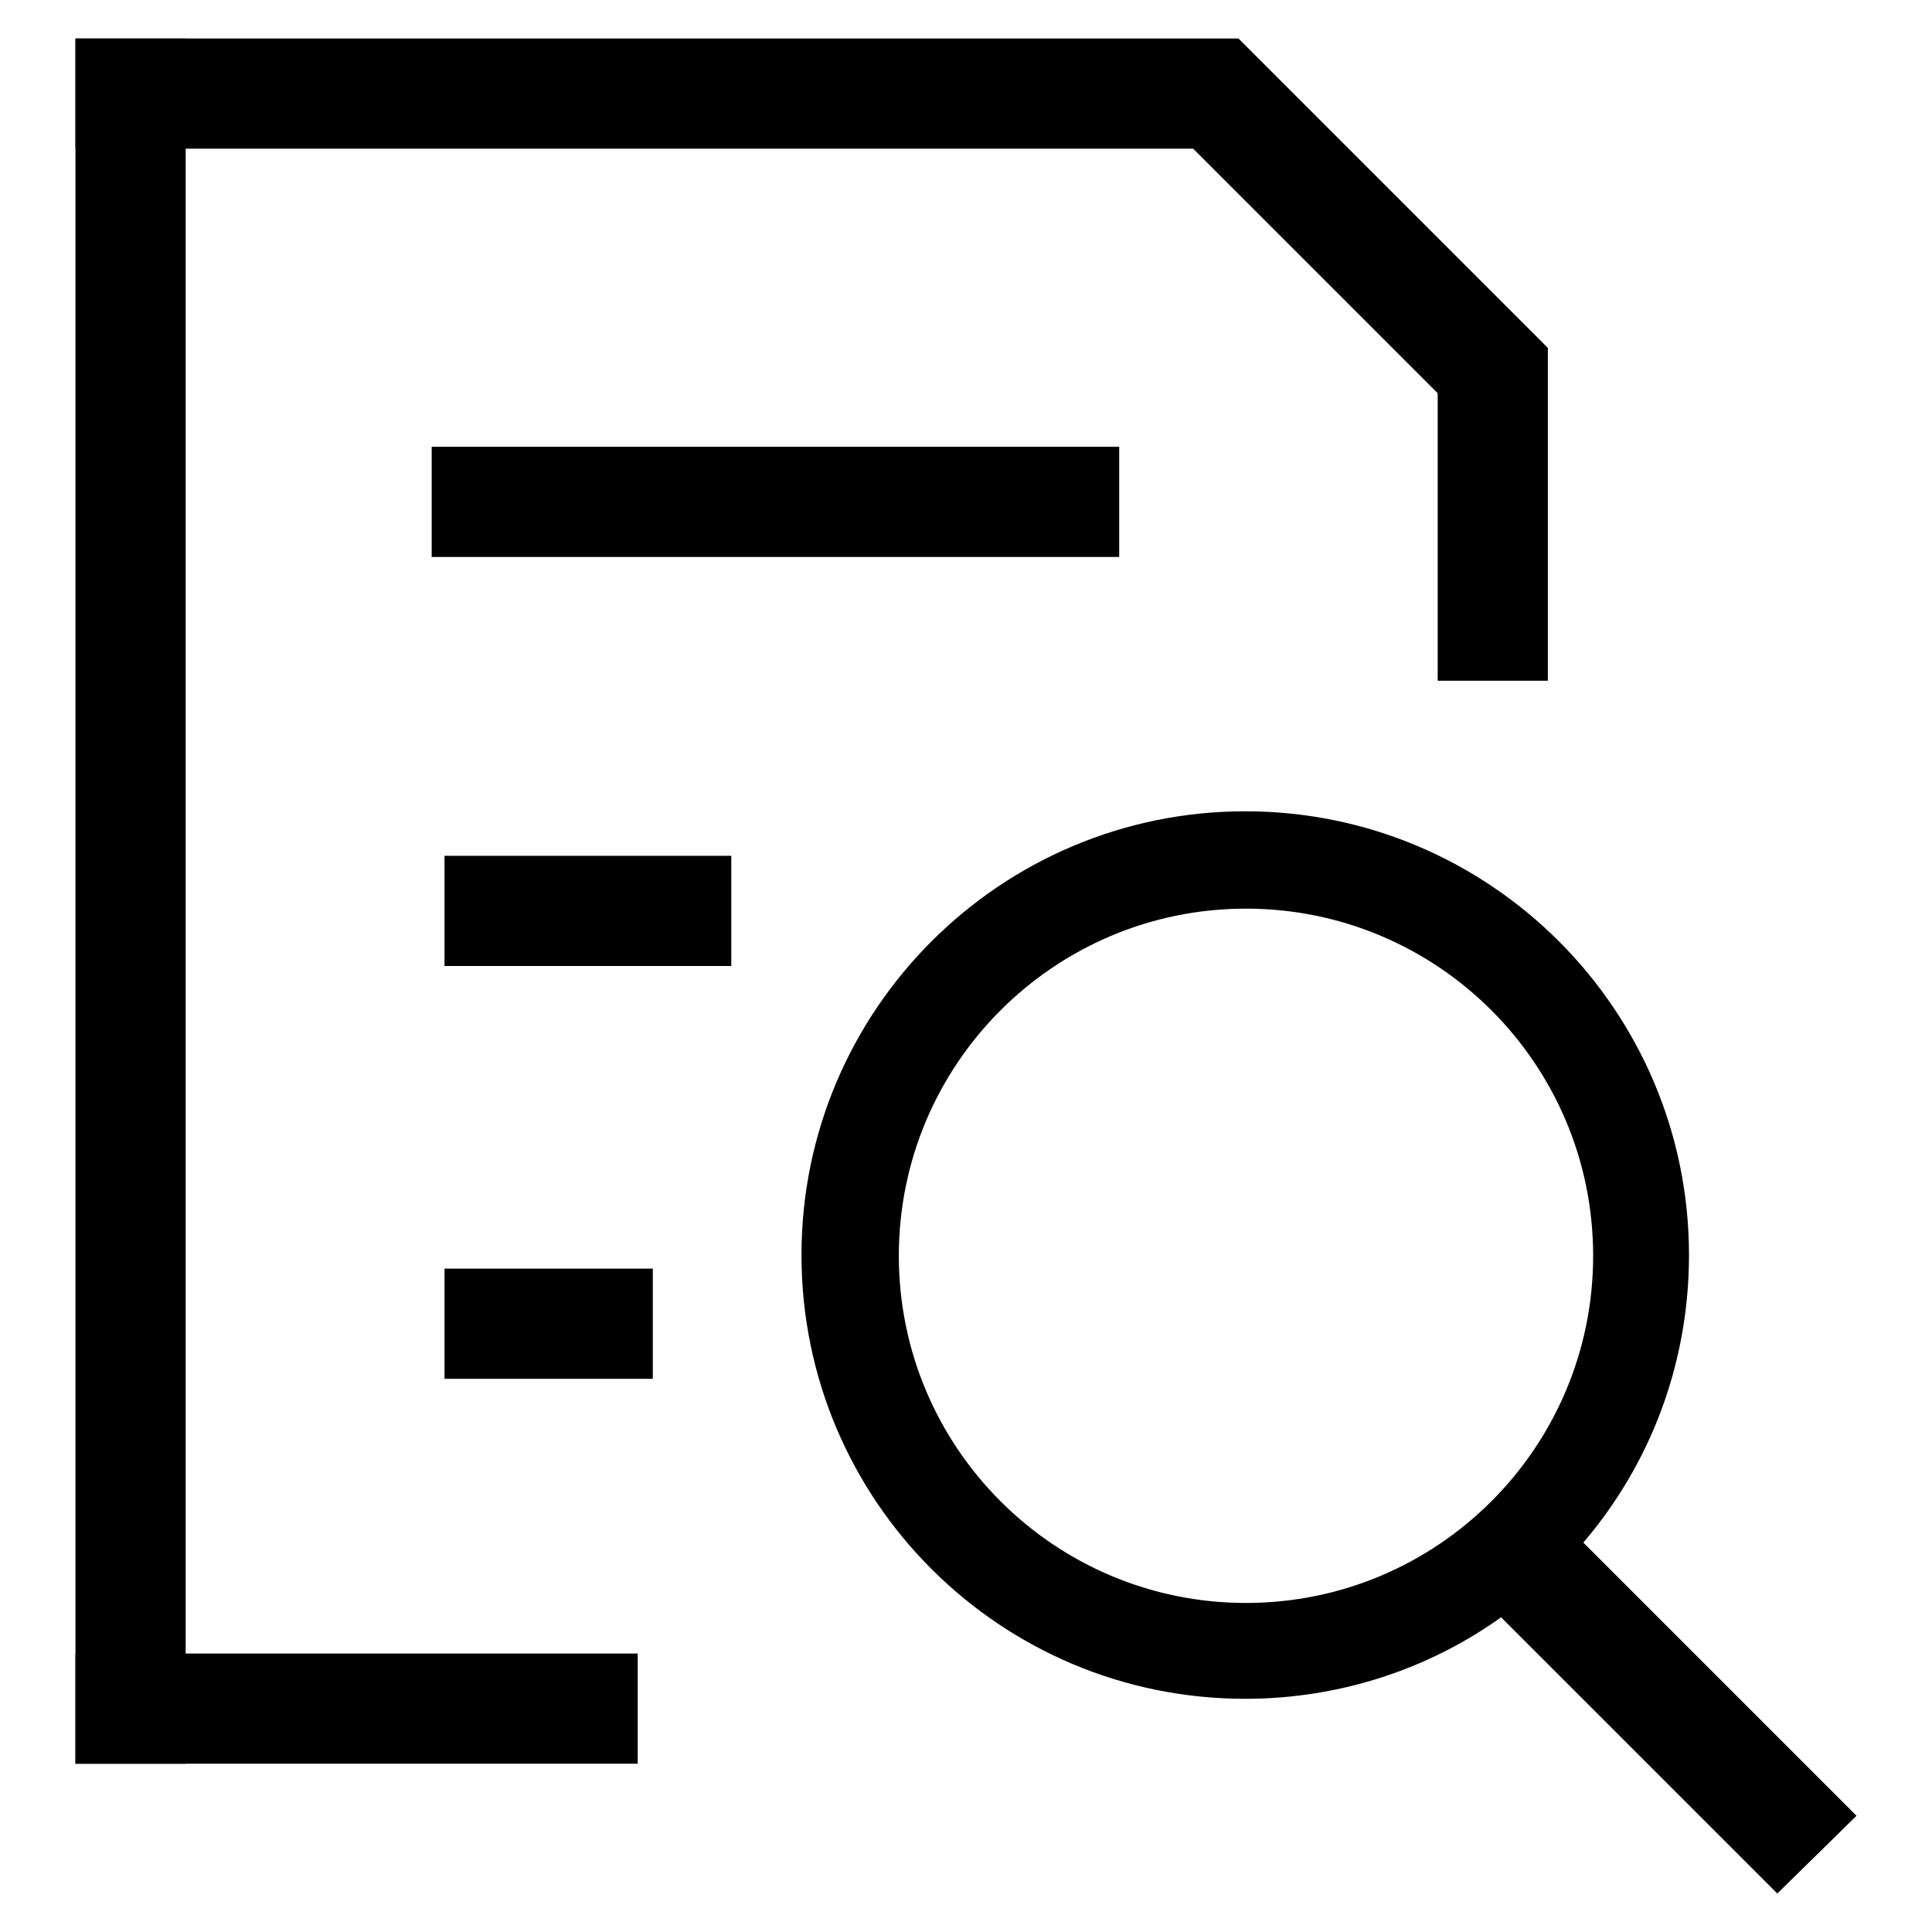
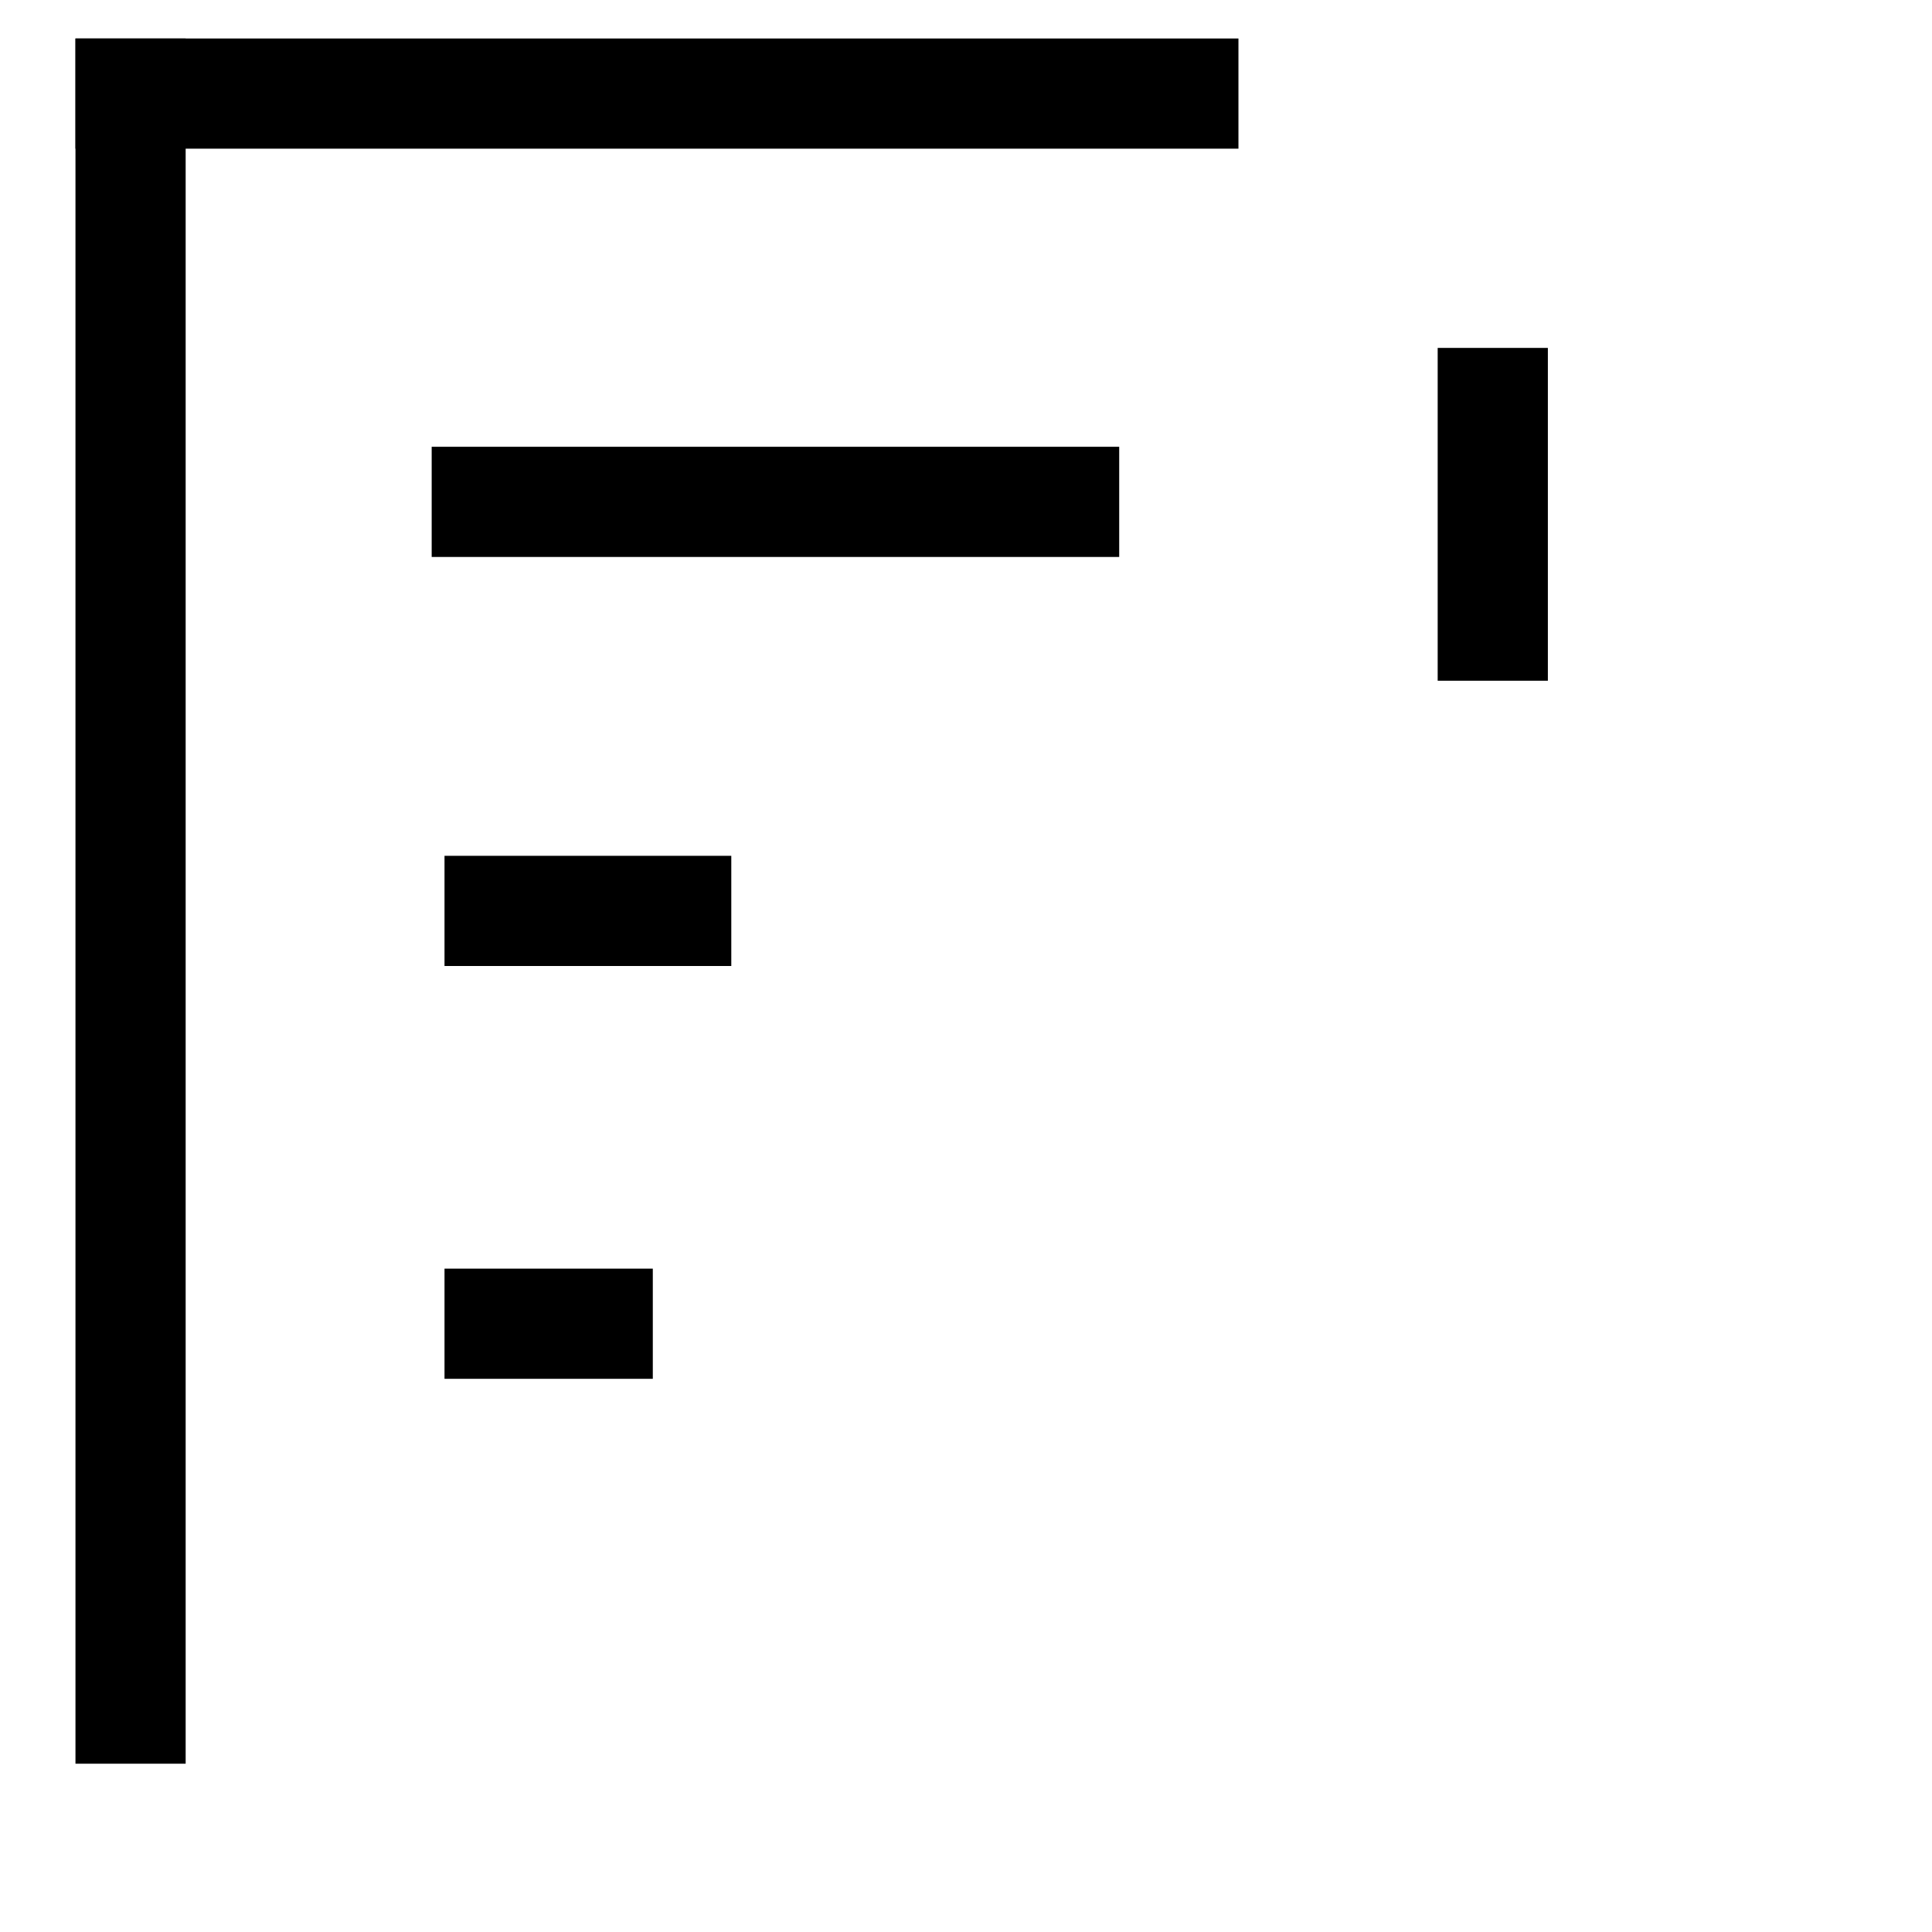
<svg xmlns="http://www.w3.org/2000/svg" version="1.1" x="0px" y="0px" viewBox="0 0 256 256" enable-background="new 0 0 256 256" xml:space="preserve">
  <g>
    <g>
      <path fill="#000000" d="M10,5.1h14.6v228.6H10V5.1z" />
      <path fill="#000000" d="M10,5.1h154.1v14.6H10V5.1z" />
-       <path fill="#000000" d="M10,219.1h74.5v14.6H10V219.1z" />
      <path fill="#000000" d="M190.5,46.1h14.6v44.1h-14.6V46.1z" />
-       <path fill="#000000" d="M199.2,52l-4.4,4.4l-41-41l10.3-10.3l41,41L199.2,52z" />
      <path fill="#000000" d="M57.2,59.2h91.1v14.6H57.2V59.2z" />
      <path fill="#000000" d="M58.9,113.4h38v14.6h-38V113.4z" />
      <path fill="#000000" d="M58.9,168.1h27.6v14.6H58.9V168.1z" />
-       <path fill="#000000" d="M246,240.6l-36.2-36.2c8.8-10.3,14-23.6,14-38.1c0-32.4-26.3-58.8-58.8-58.8c-32.4,0-58.8,26.3-58.8,58.8c0,32.5,26.3,58.8,58.8,58.8c12.6,0,24.4-4,33.9-10.8l36.6,36.6L246,240.6z M119.1,166.4c0-25.4,20.6-46,46-46c25.4,0,46,20.6,46,46c0,25.4-20.6,46-46,46C139.7,212.4,119.1,191.8,119.1,166.4z" />
    </g>
  </g>
</svg>